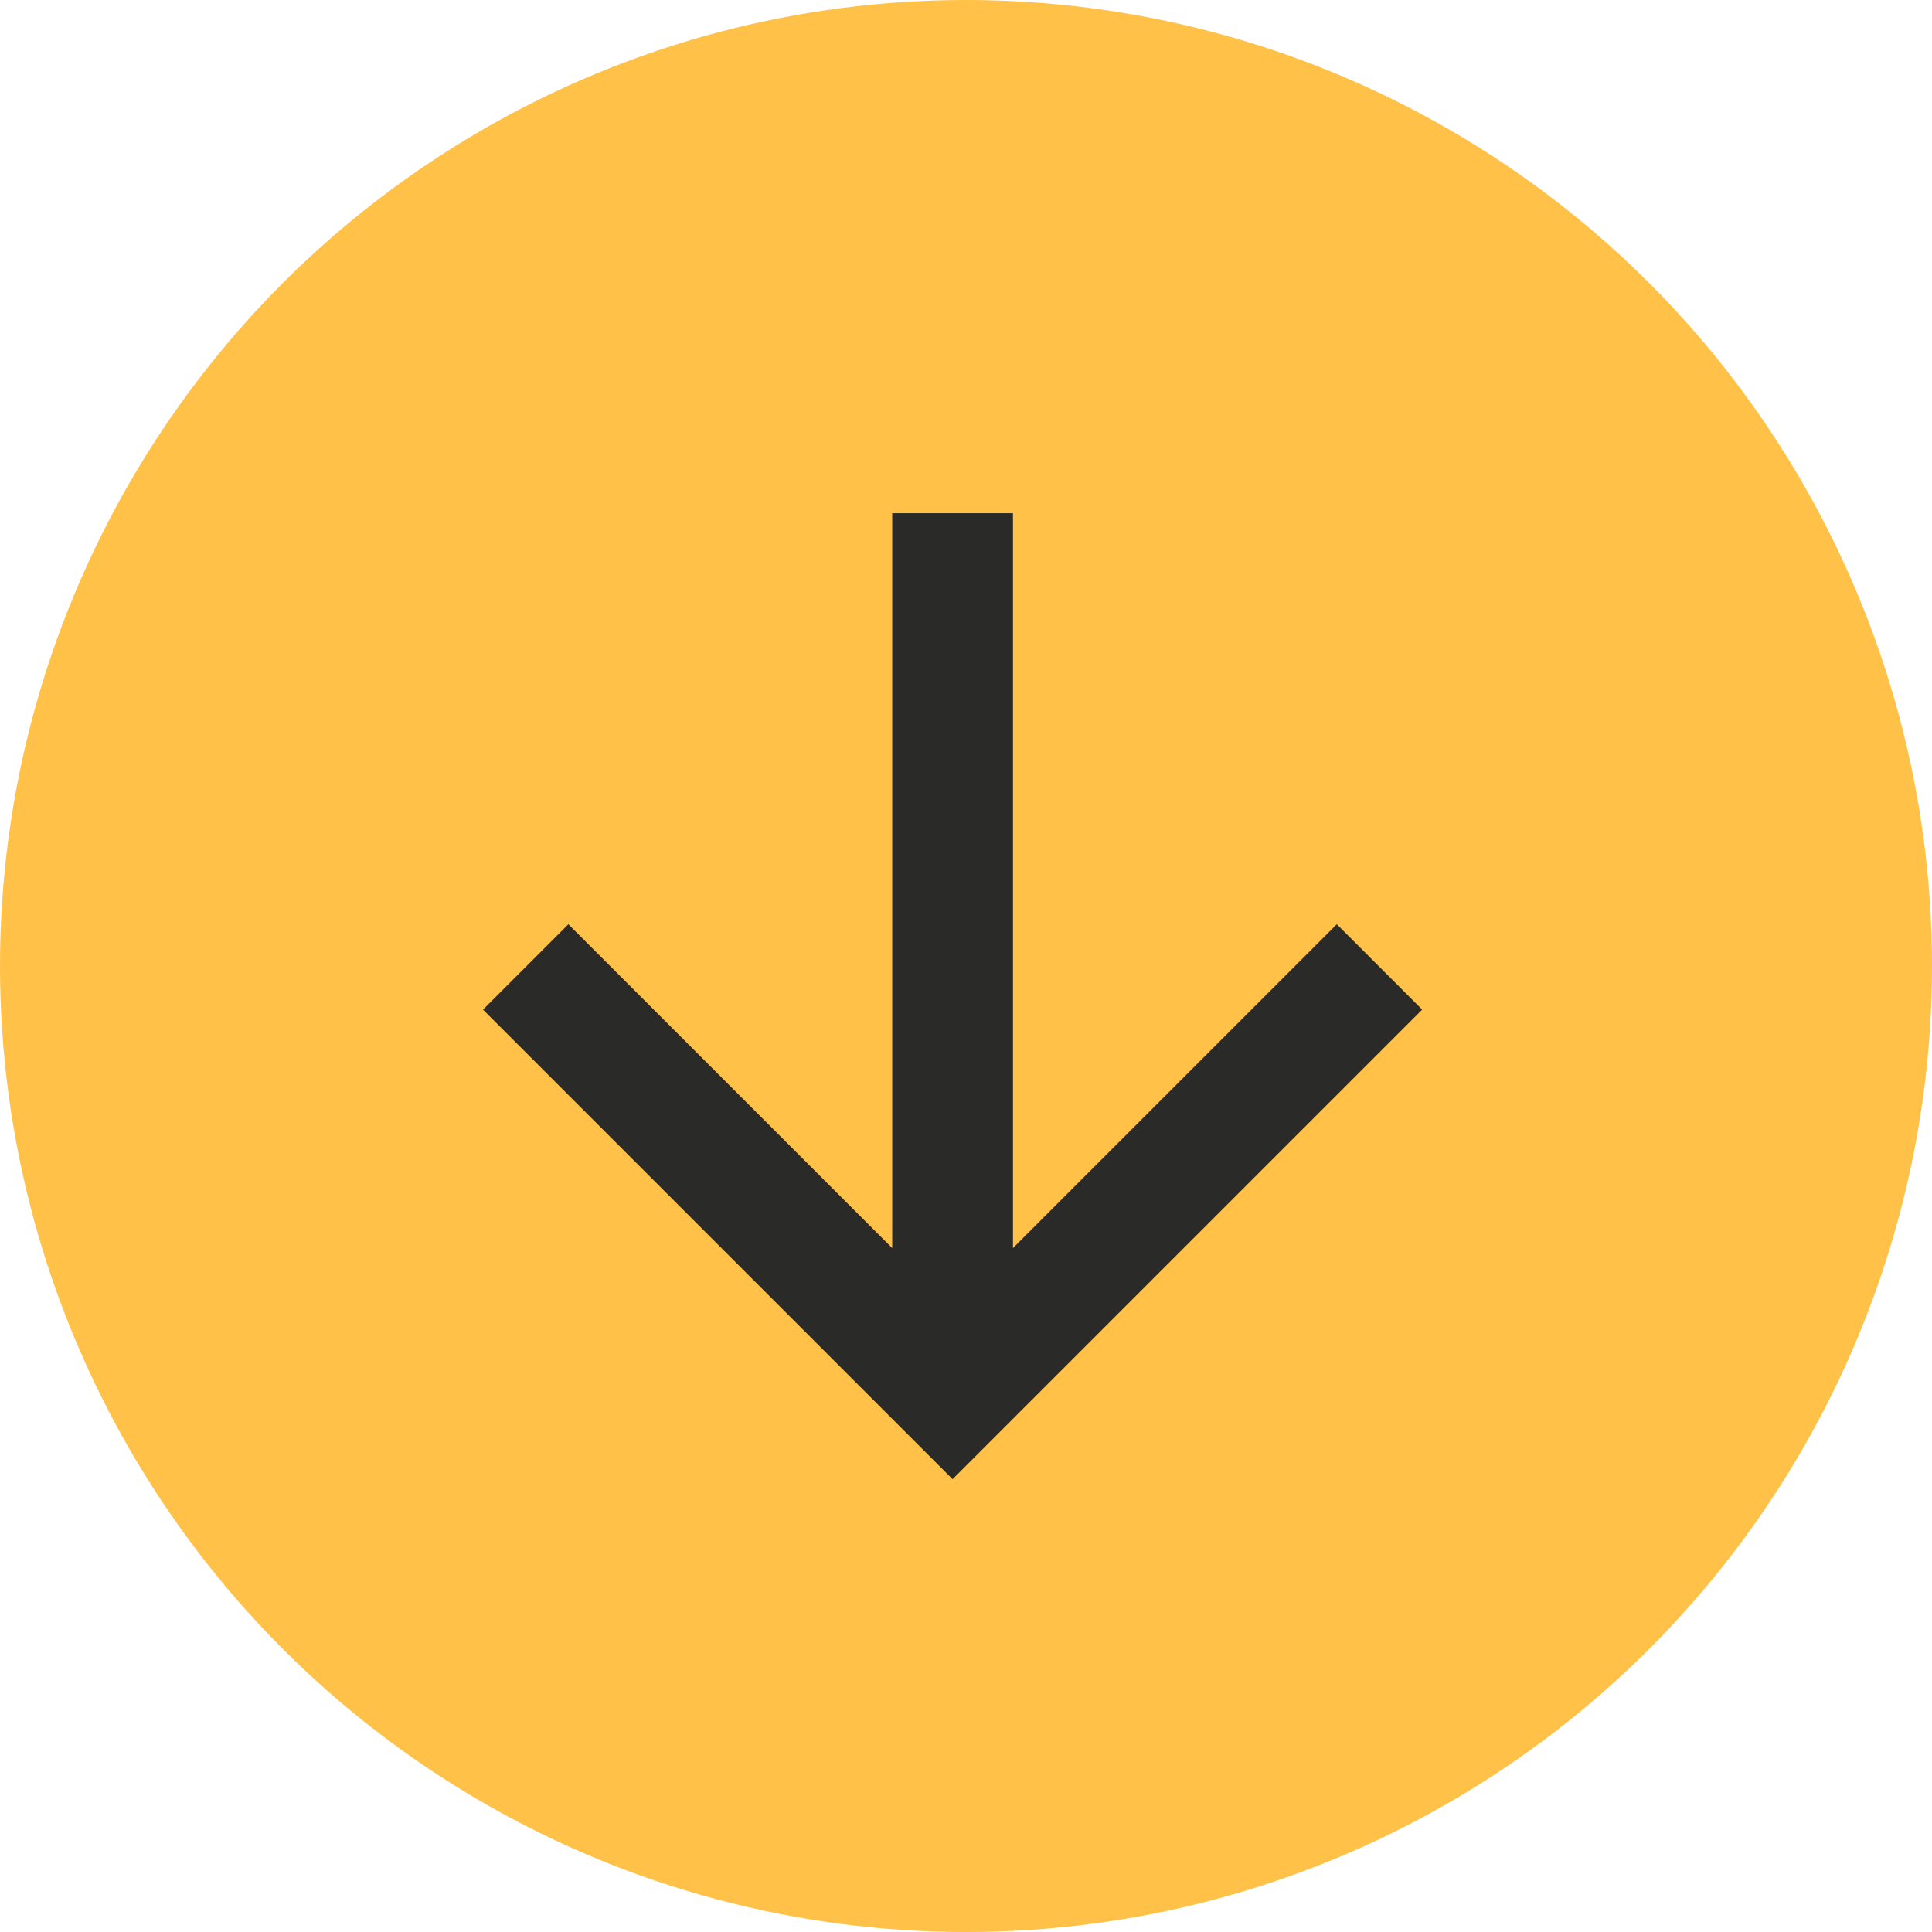
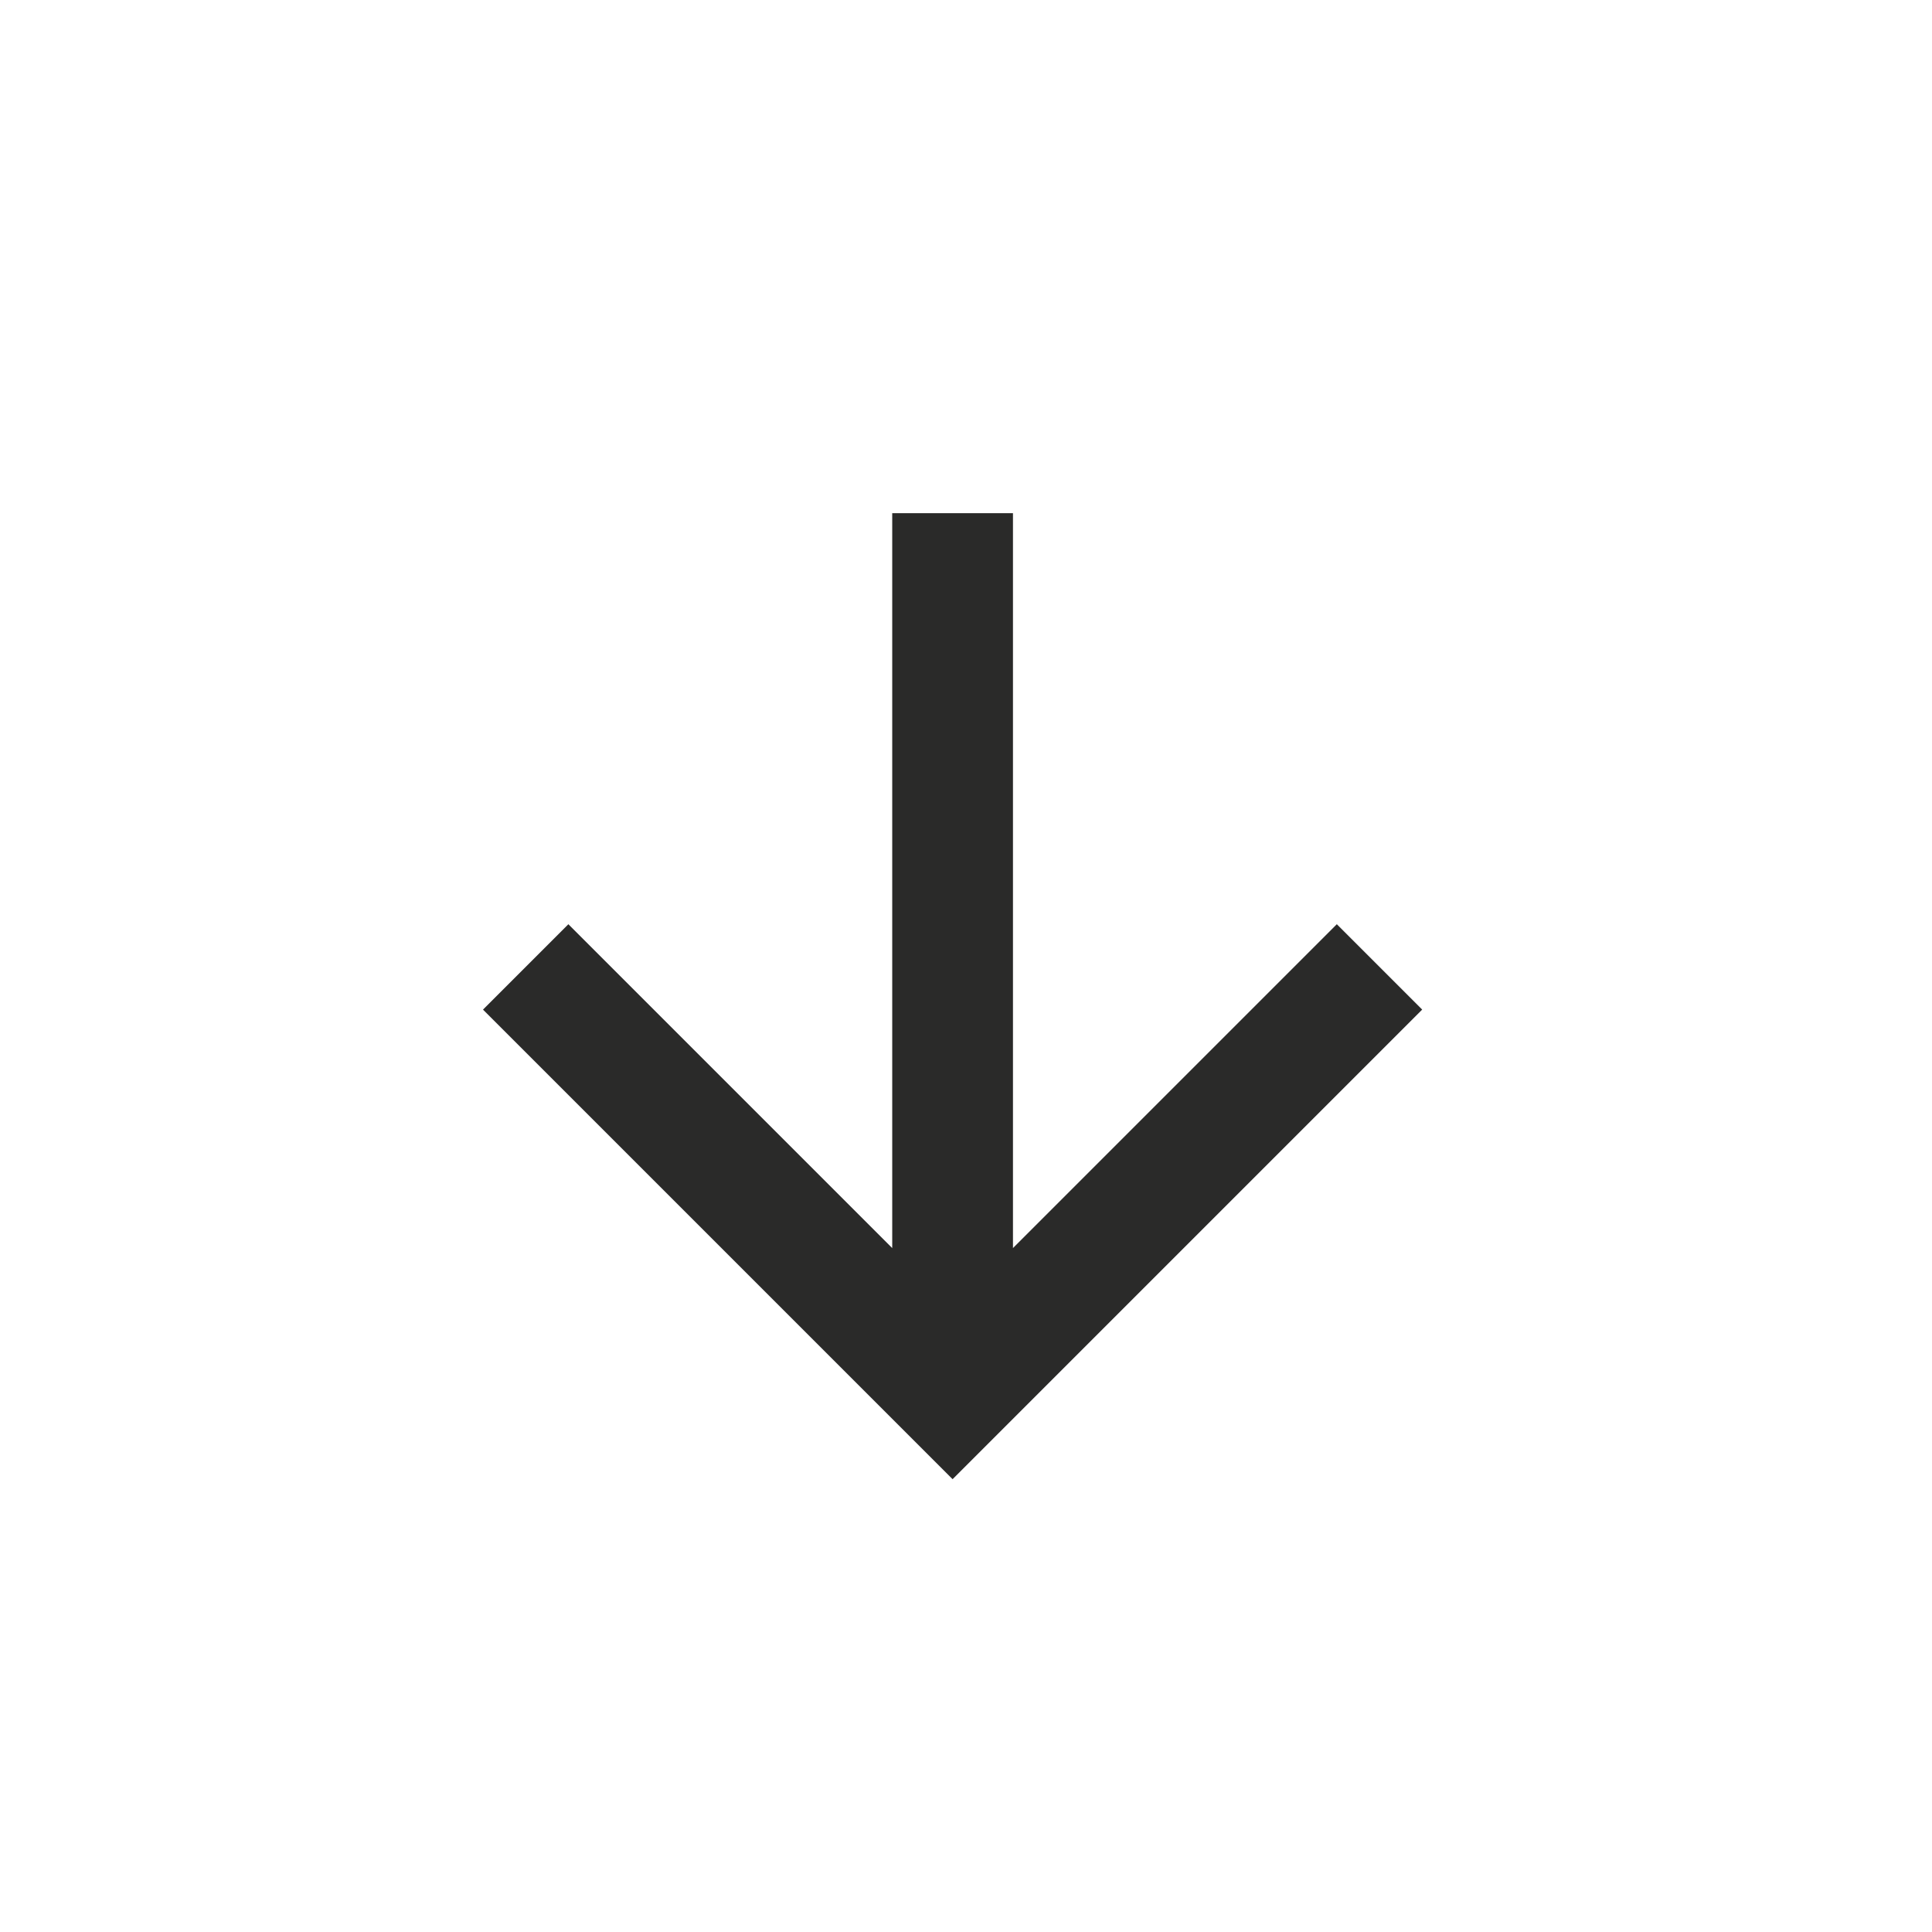
<svg xmlns="http://www.w3.org/2000/svg" width="64" height="64" viewBox="0 0 64 64" fill="none">
-   <circle cx="32" cy="32" r="32" fill="#FFC147" />
-   <path d="M33.556 41.344L44.284 30.616L47.112 33.444L31.556 49L16 33.444L18.828 30.616L29.556 41.344V17H33.556V41.344Z" fill="#2A2A29" />
+   <path d="M33.556 41.344L44.284 30.616L47.112 33.444L31.556 49L16 33.444L18.828 30.616L29.556 41.344V17H33.556Z" fill="#2A2A29" />
</svg>